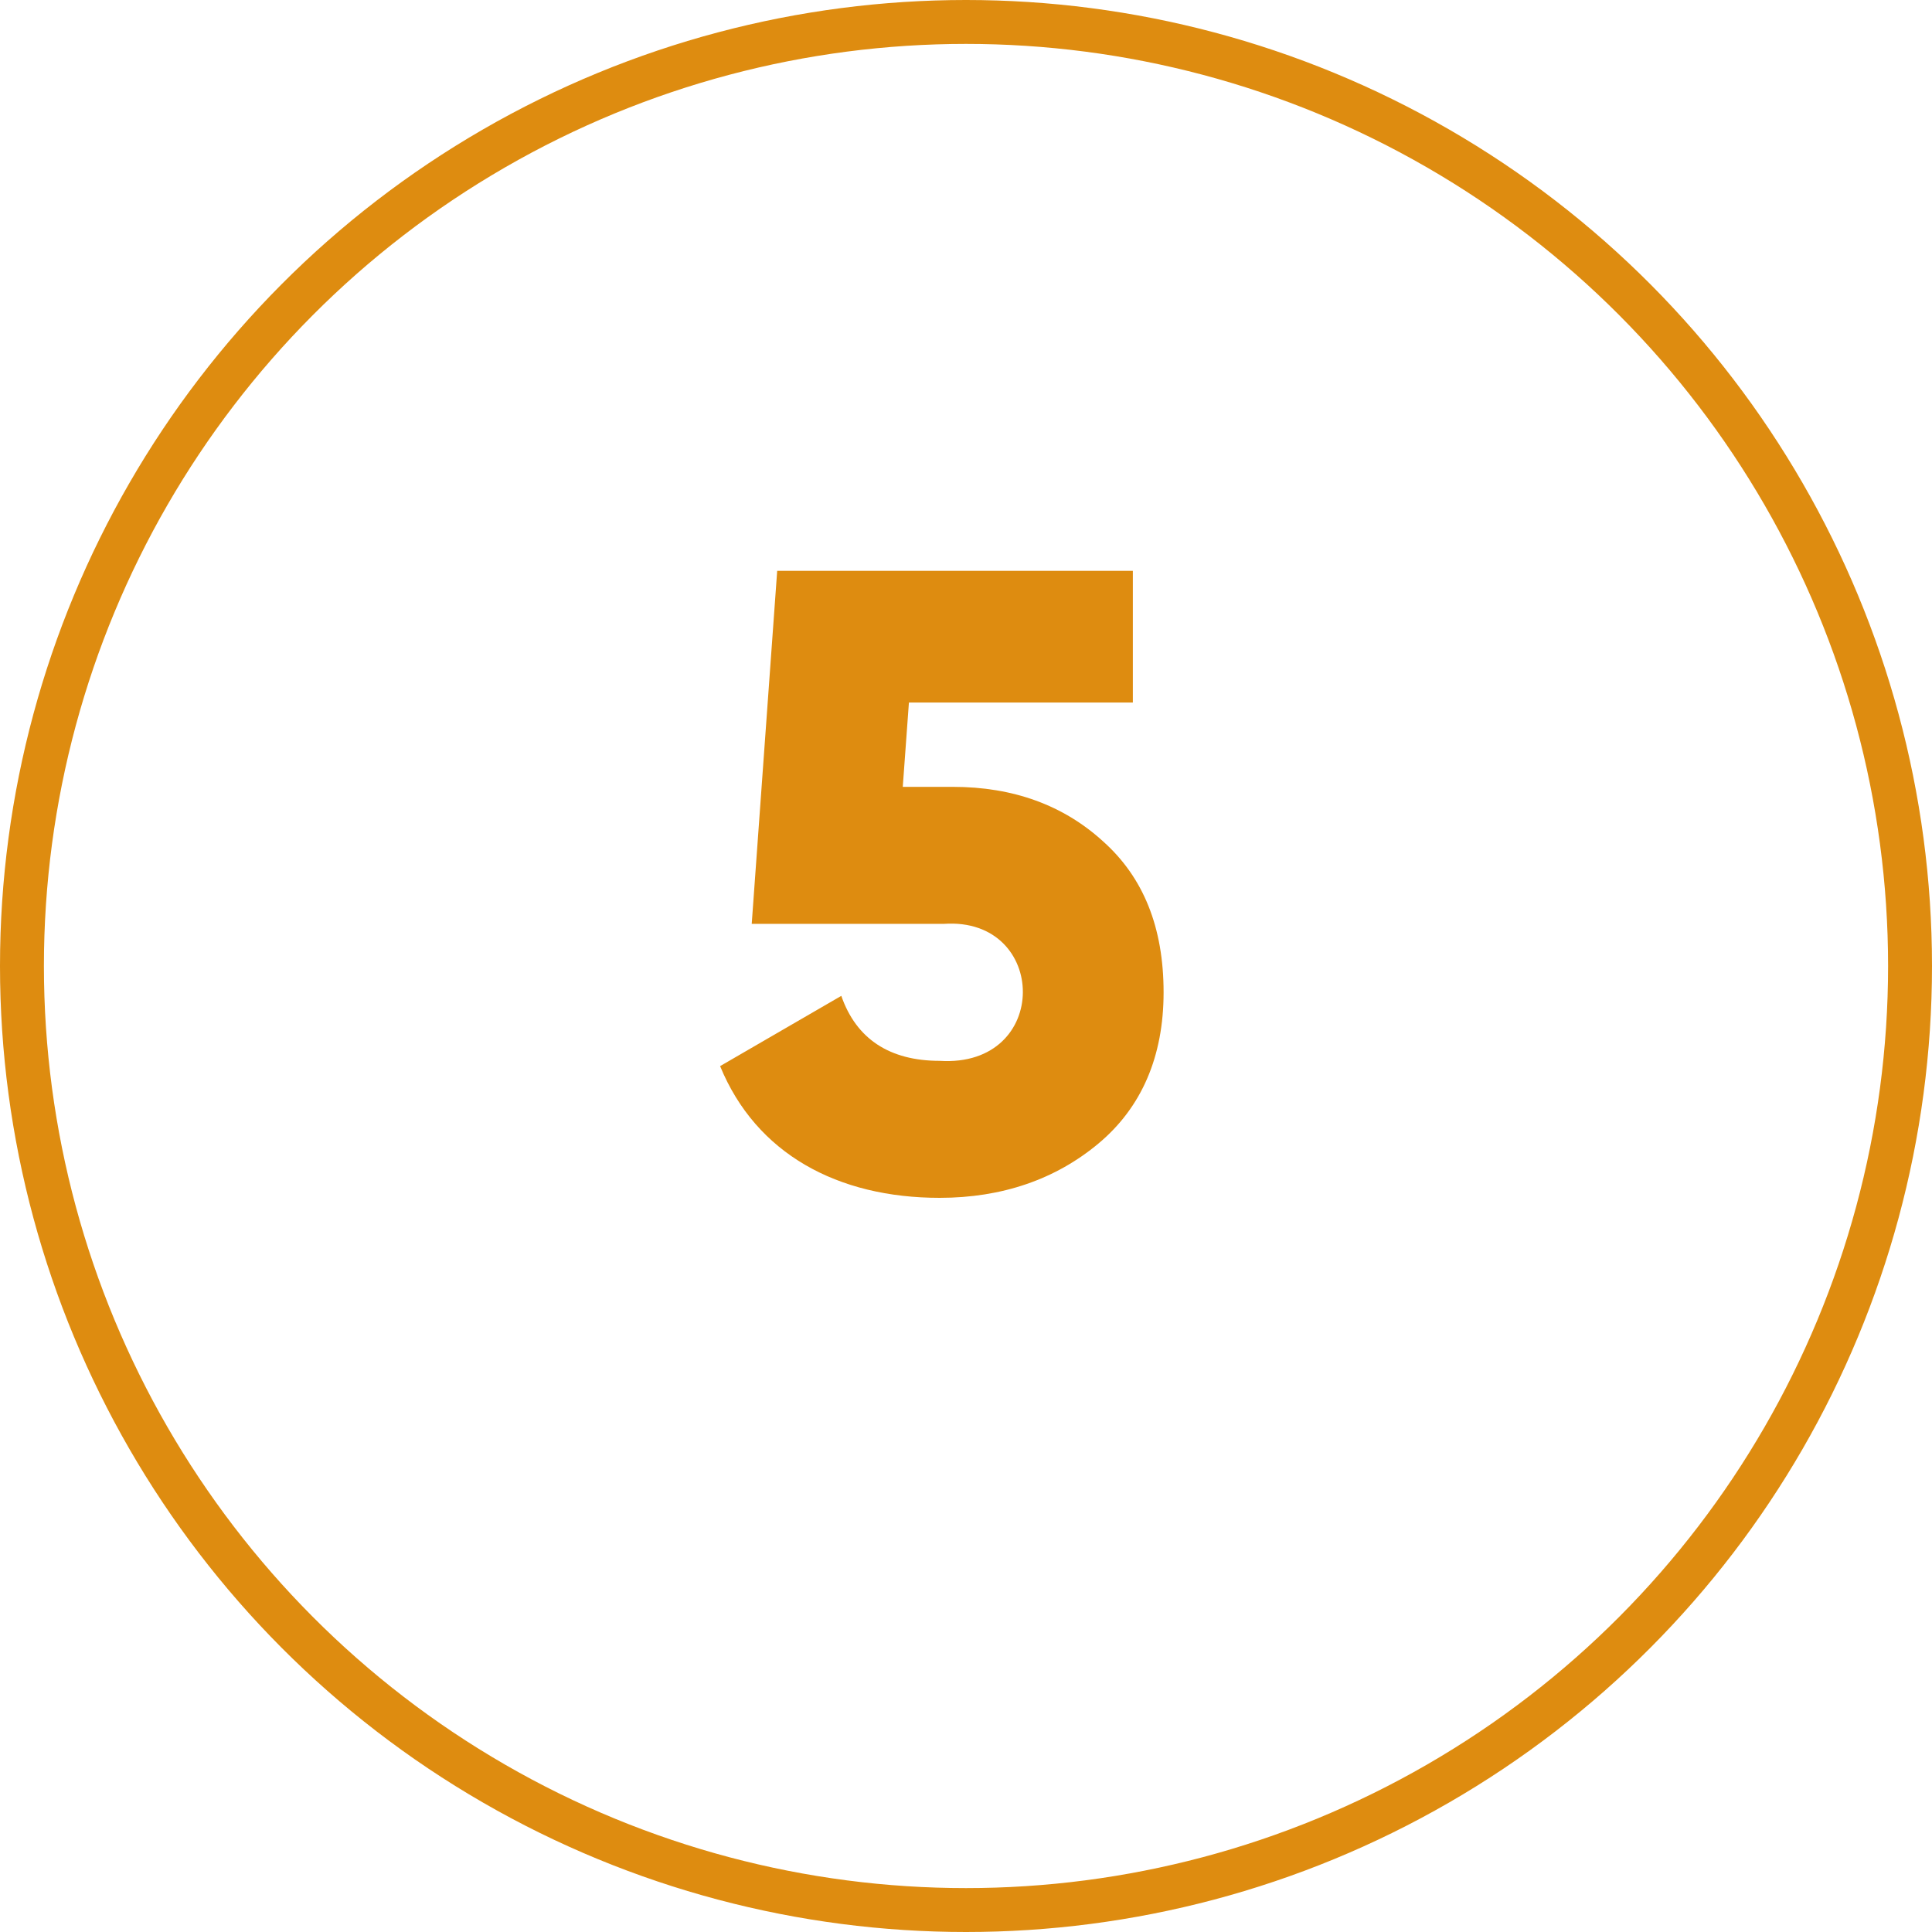
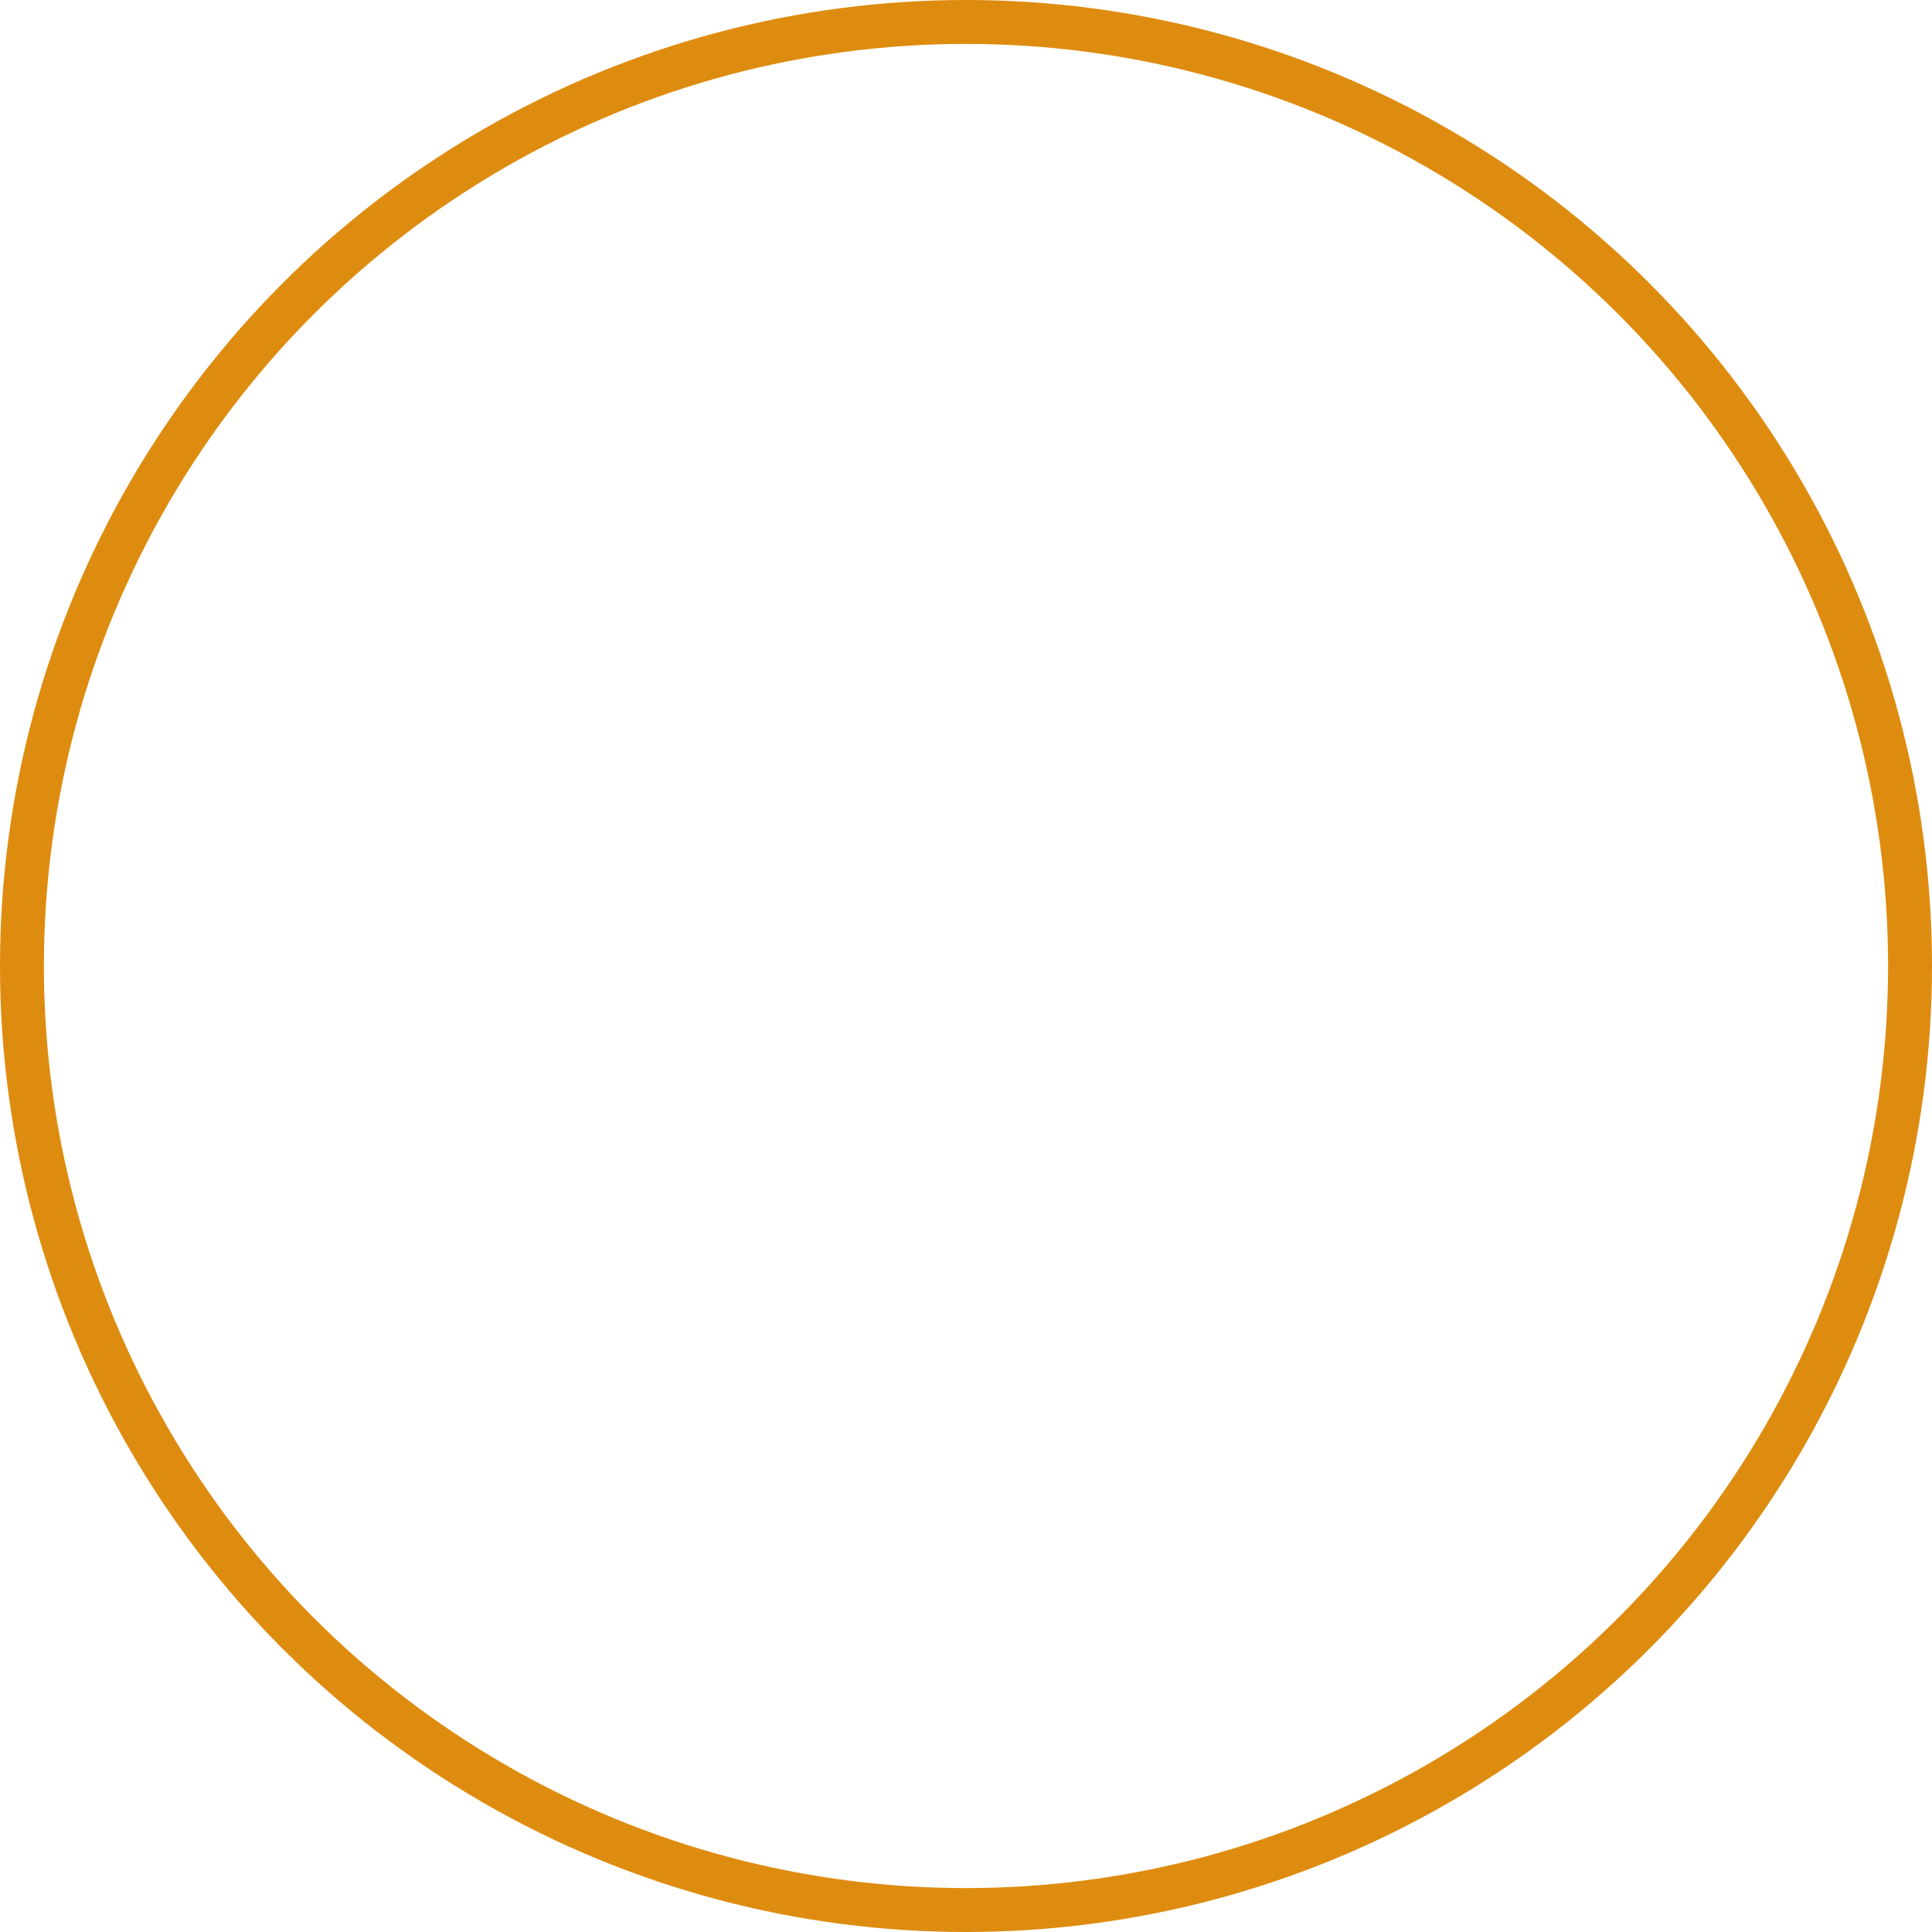
<svg xmlns="http://www.w3.org/2000/svg" width="44" height="44" viewBox="0 0 44 44" fill="none">
-   <path d="M20.56 17.92L20.7 16H25.8V13H17.7L17.12 21.04H21.5C23.88 20.88 23.94 24.32 21.4 24.16C20.26 24.16 19.5 23.66 19.16 22.68L16.4 24.28C17.22 26.28 19.08 27.28 21.4 27.28C22.82 27.28 24.04 26.86 25.02 26.04C26 25.22 26.5 24.06 26.5 22.6C26.5 21.12 26.04 19.98 25.12 19.16C24.22 18.34 23.08 17.92 21.7 17.92H20.56Z" fill="#DE8C10" />
  <circle cx="22" cy="22" r="21.5" stroke="#DE8C10" />
</svg>